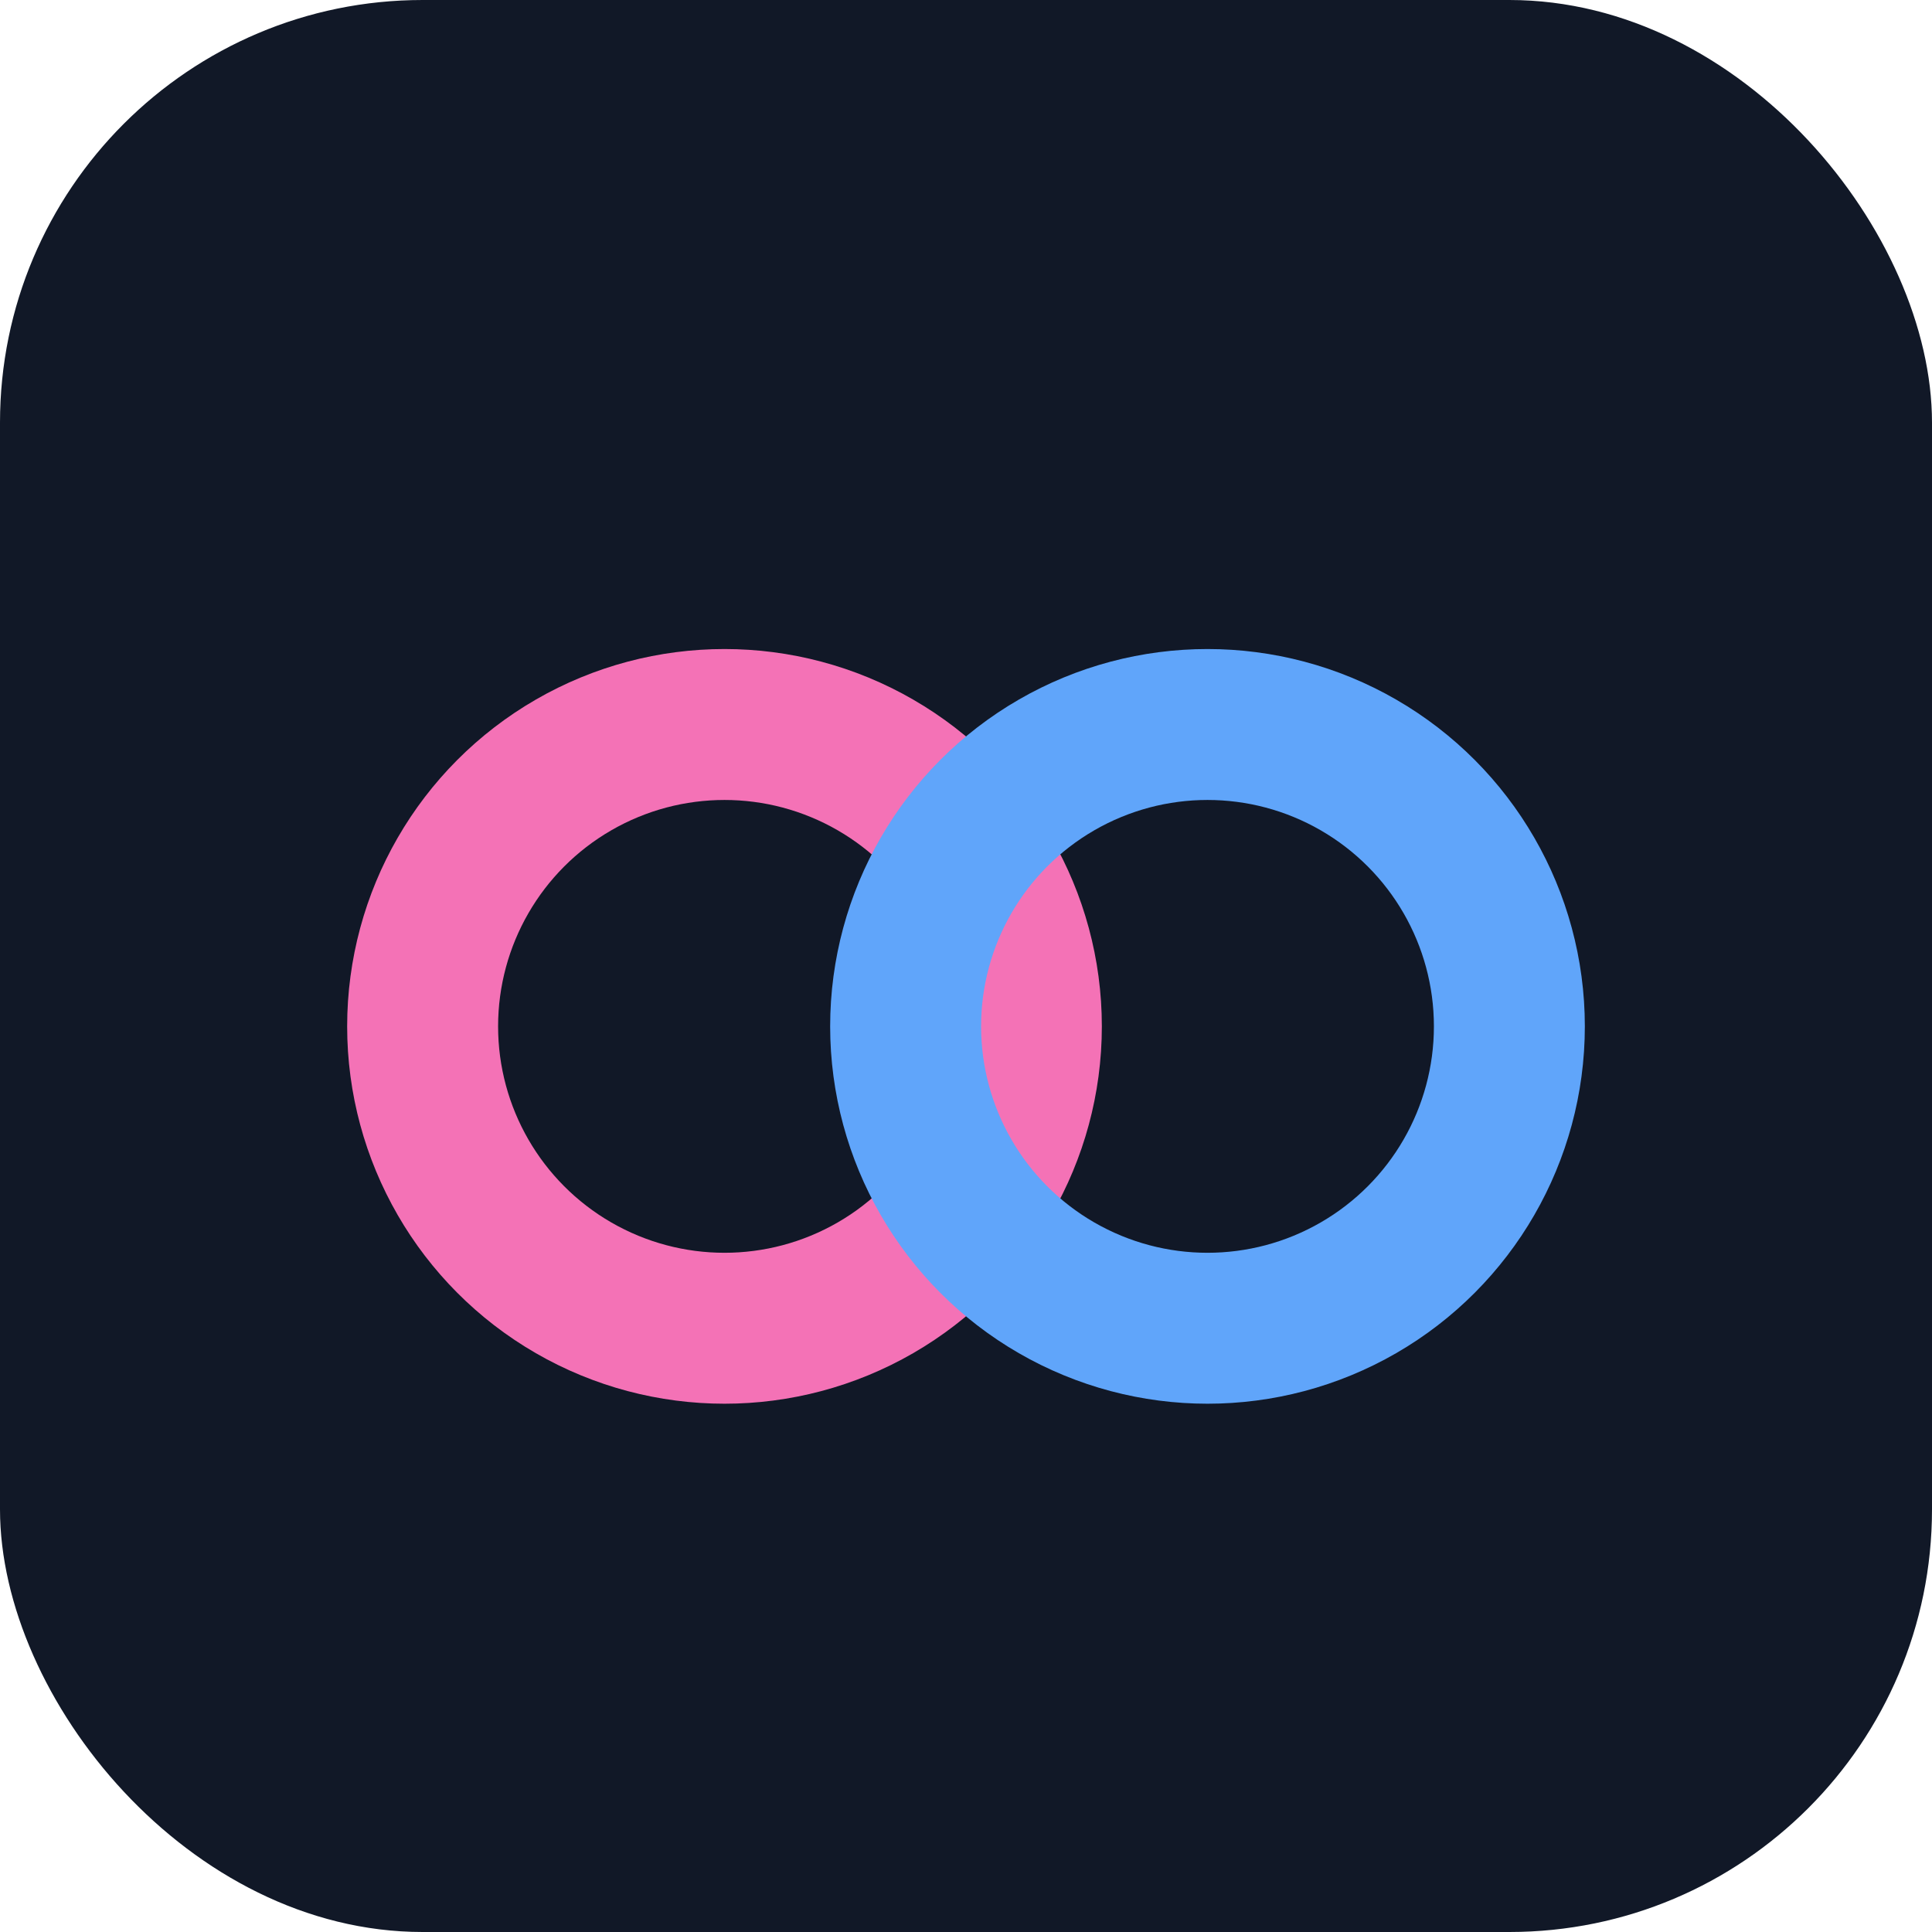
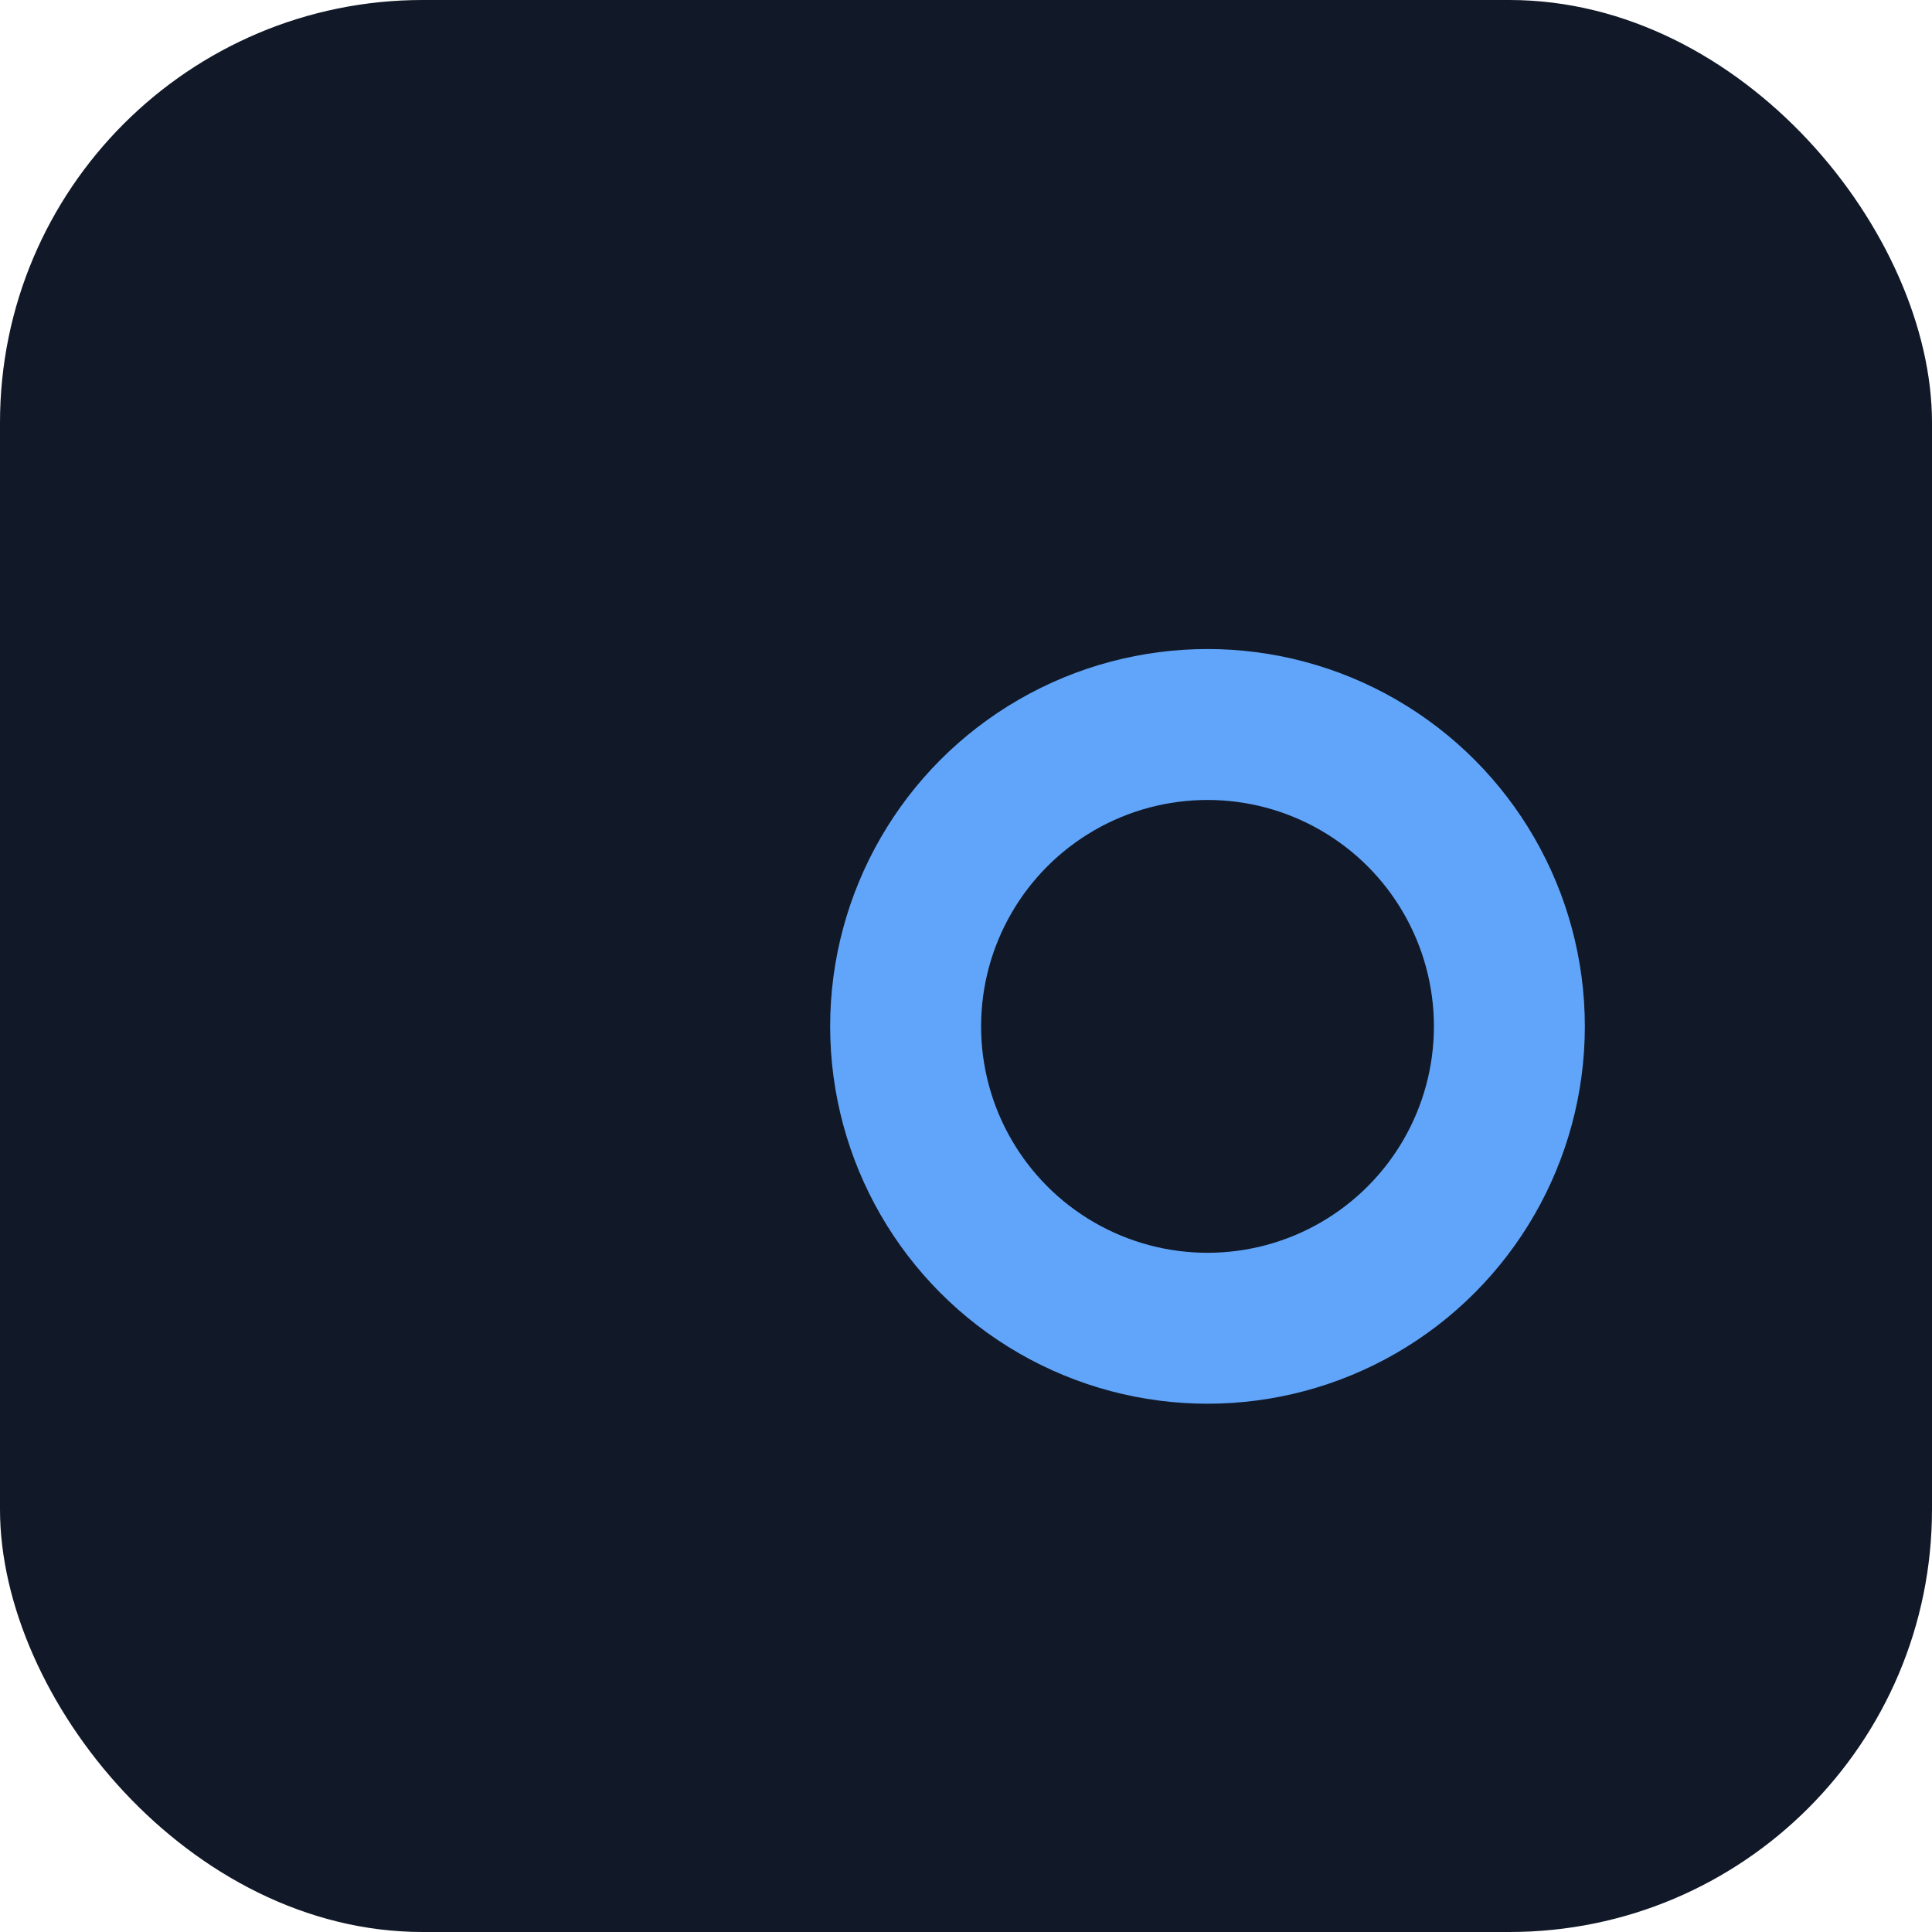
<svg xmlns="http://www.w3.org/2000/svg" viewBox="0 0 64 64">
  <rect width="64" height="64" rx="14" fill="#111827" />
-   <circle cx="24" cy="34" r="10" stroke="#F472B6" stroke-width="5" fill="none" />
  <circle cx="40" cy="34" r="10" stroke="#60A5FA" stroke-width="5" fill="none" />
</svg>